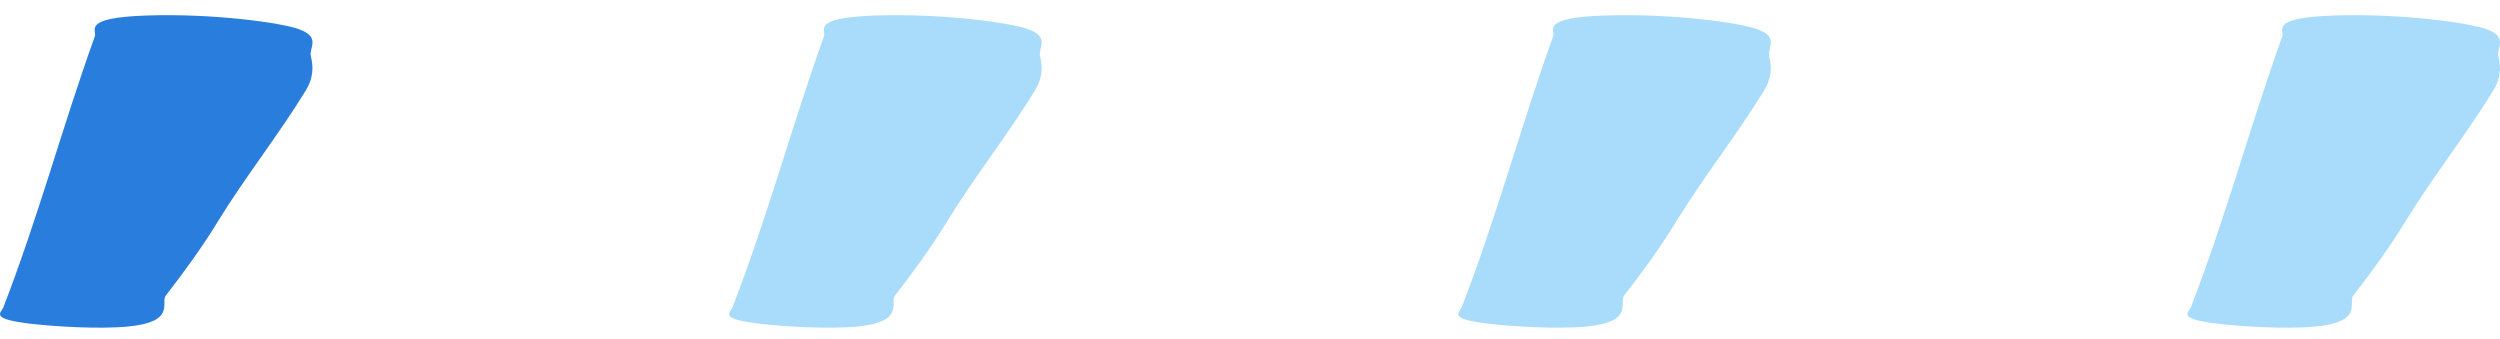
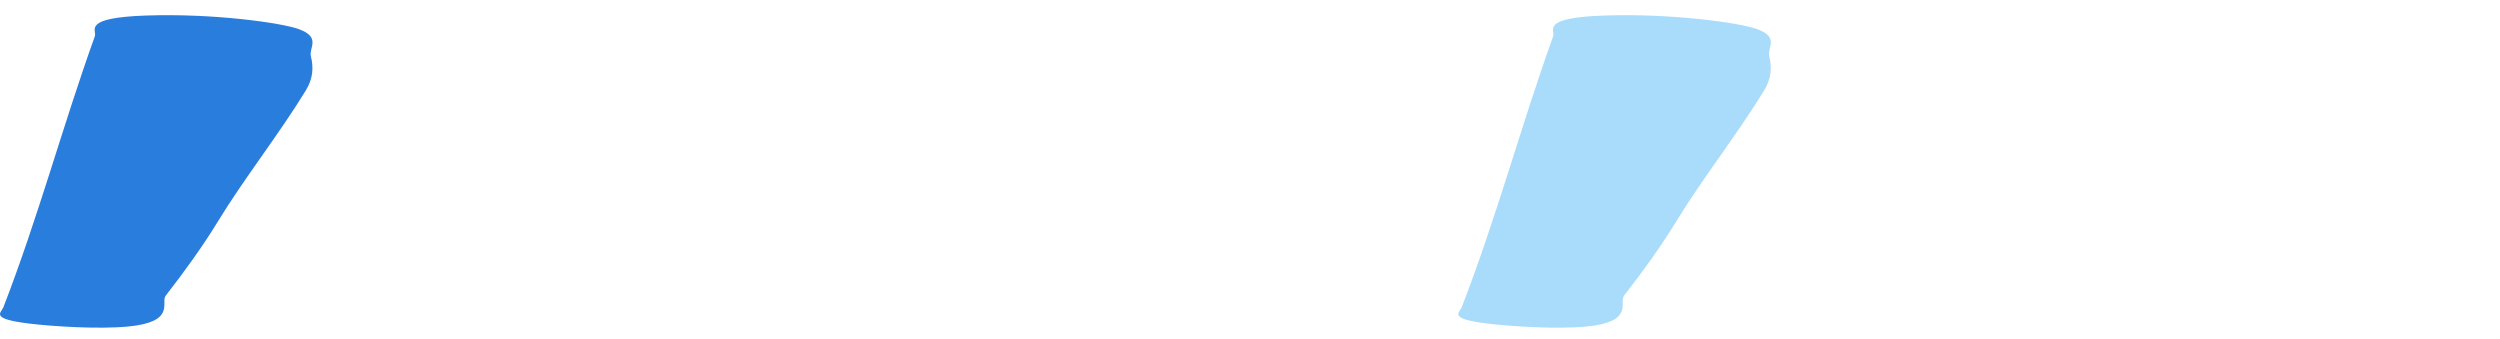
<svg xmlns="http://www.w3.org/2000/svg" width="96" height="13" viewBox="0 0 96 13" fill="none">
  <path fill-rule="evenodd" clip-rule="evenodd" d="M0.122 11.819C1.471 8.342 2.395 4.863 3.644 1.386C3.725 1.161 3.127 0.681 5.616 0.596C8.204 0.508 10.8 0.875 11.471 1.117C12.343 1.433 11.854 1.834 11.938 2.162C12.05 2.605 12.015 3.025 11.747 3.466C10.723 5.146 9.394 6.823 8.367 8.504C7.787 9.455 7.099 10.406 6.361 11.356C6.164 11.609 6.775 12.362 4.917 12.539C3.772 12.648 2.004 12.533 1.121 12.425C-0.332 12.247 -0.003 12.042 0.122 11.819Z" fill="#297DDC" />
-   <path fill-rule="evenodd" clip-rule="evenodd" d="M28.122 11.819C29.471 8.342 30.395 4.863 31.644 1.386C31.725 1.161 31.127 0.681 33.616 0.596C36.204 0.508 38.8 0.875 39.471 1.117C40.343 1.433 39.854 1.834 39.938 2.162C40.05 2.605 40.015 3.025 39.747 3.466C38.723 5.146 37.394 6.823 36.367 8.504C35.787 9.455 35.099 10.406 34.361 11.356C34.164 11.609 34.775 12.362 32.917 12.539C31.772 12.648 30.004 12.533 29.121 12.425C27.668 12.247 27.997 12.042 28.122 11.819Z" fill="#A9DBFB" />
  <path fill-rule="evenodd" clip-rule="evenodd" d="M56.122 11.819C57.471 8.342 58.395 4.863 59.644 1.386C59.725 1.161 59.127 0.681 61.616 0.596C64.204 0.508 66.8 0.875 67.471 1.117C68.343 1.433 67.854 1.834 67.938 2.162C68.05 2.605 68.015 3.025 67.747 3.466C66.723 5.146 65.394 6.823 64.367 8.504C63.787 9.455 63.099 10.406 62.361 11.356C62.164 11.609 62.775 12.362 60.917 12.539C59.772 12.648 58.004 12.533 57.121 12.425C55.668 12.247 55.997 12.042 56.122 11.819Z" fill="#A9DBFB" />
-   <path fill-rule="evenodd" clip-rule="evenodd" d="M84.122 11.819C85.471 8.342 86.395 4.863 87.644 1.386C87.725 1.161 87.126 0.681 89.616 0.596C92.204 0.508 94.8 0.875 95.471 1.117C96.343 1.433 95.854 1.834 95.938 2.162C96.05 2.605 96.015 3.025 95.747 3.466C94.723 5.146 93.394 6.823 92.367 8.504C91.787 9.455 91.099 10.406 90.361 11.356C90.164 11.609 90.775 12.362 88.917 12.539C87.772 12.648 86.004 12.533 85.121 12.425C83.668 12.247 83.997 12.042 84.122 11.819Z" fill="#A9DBFB" />
</svg>